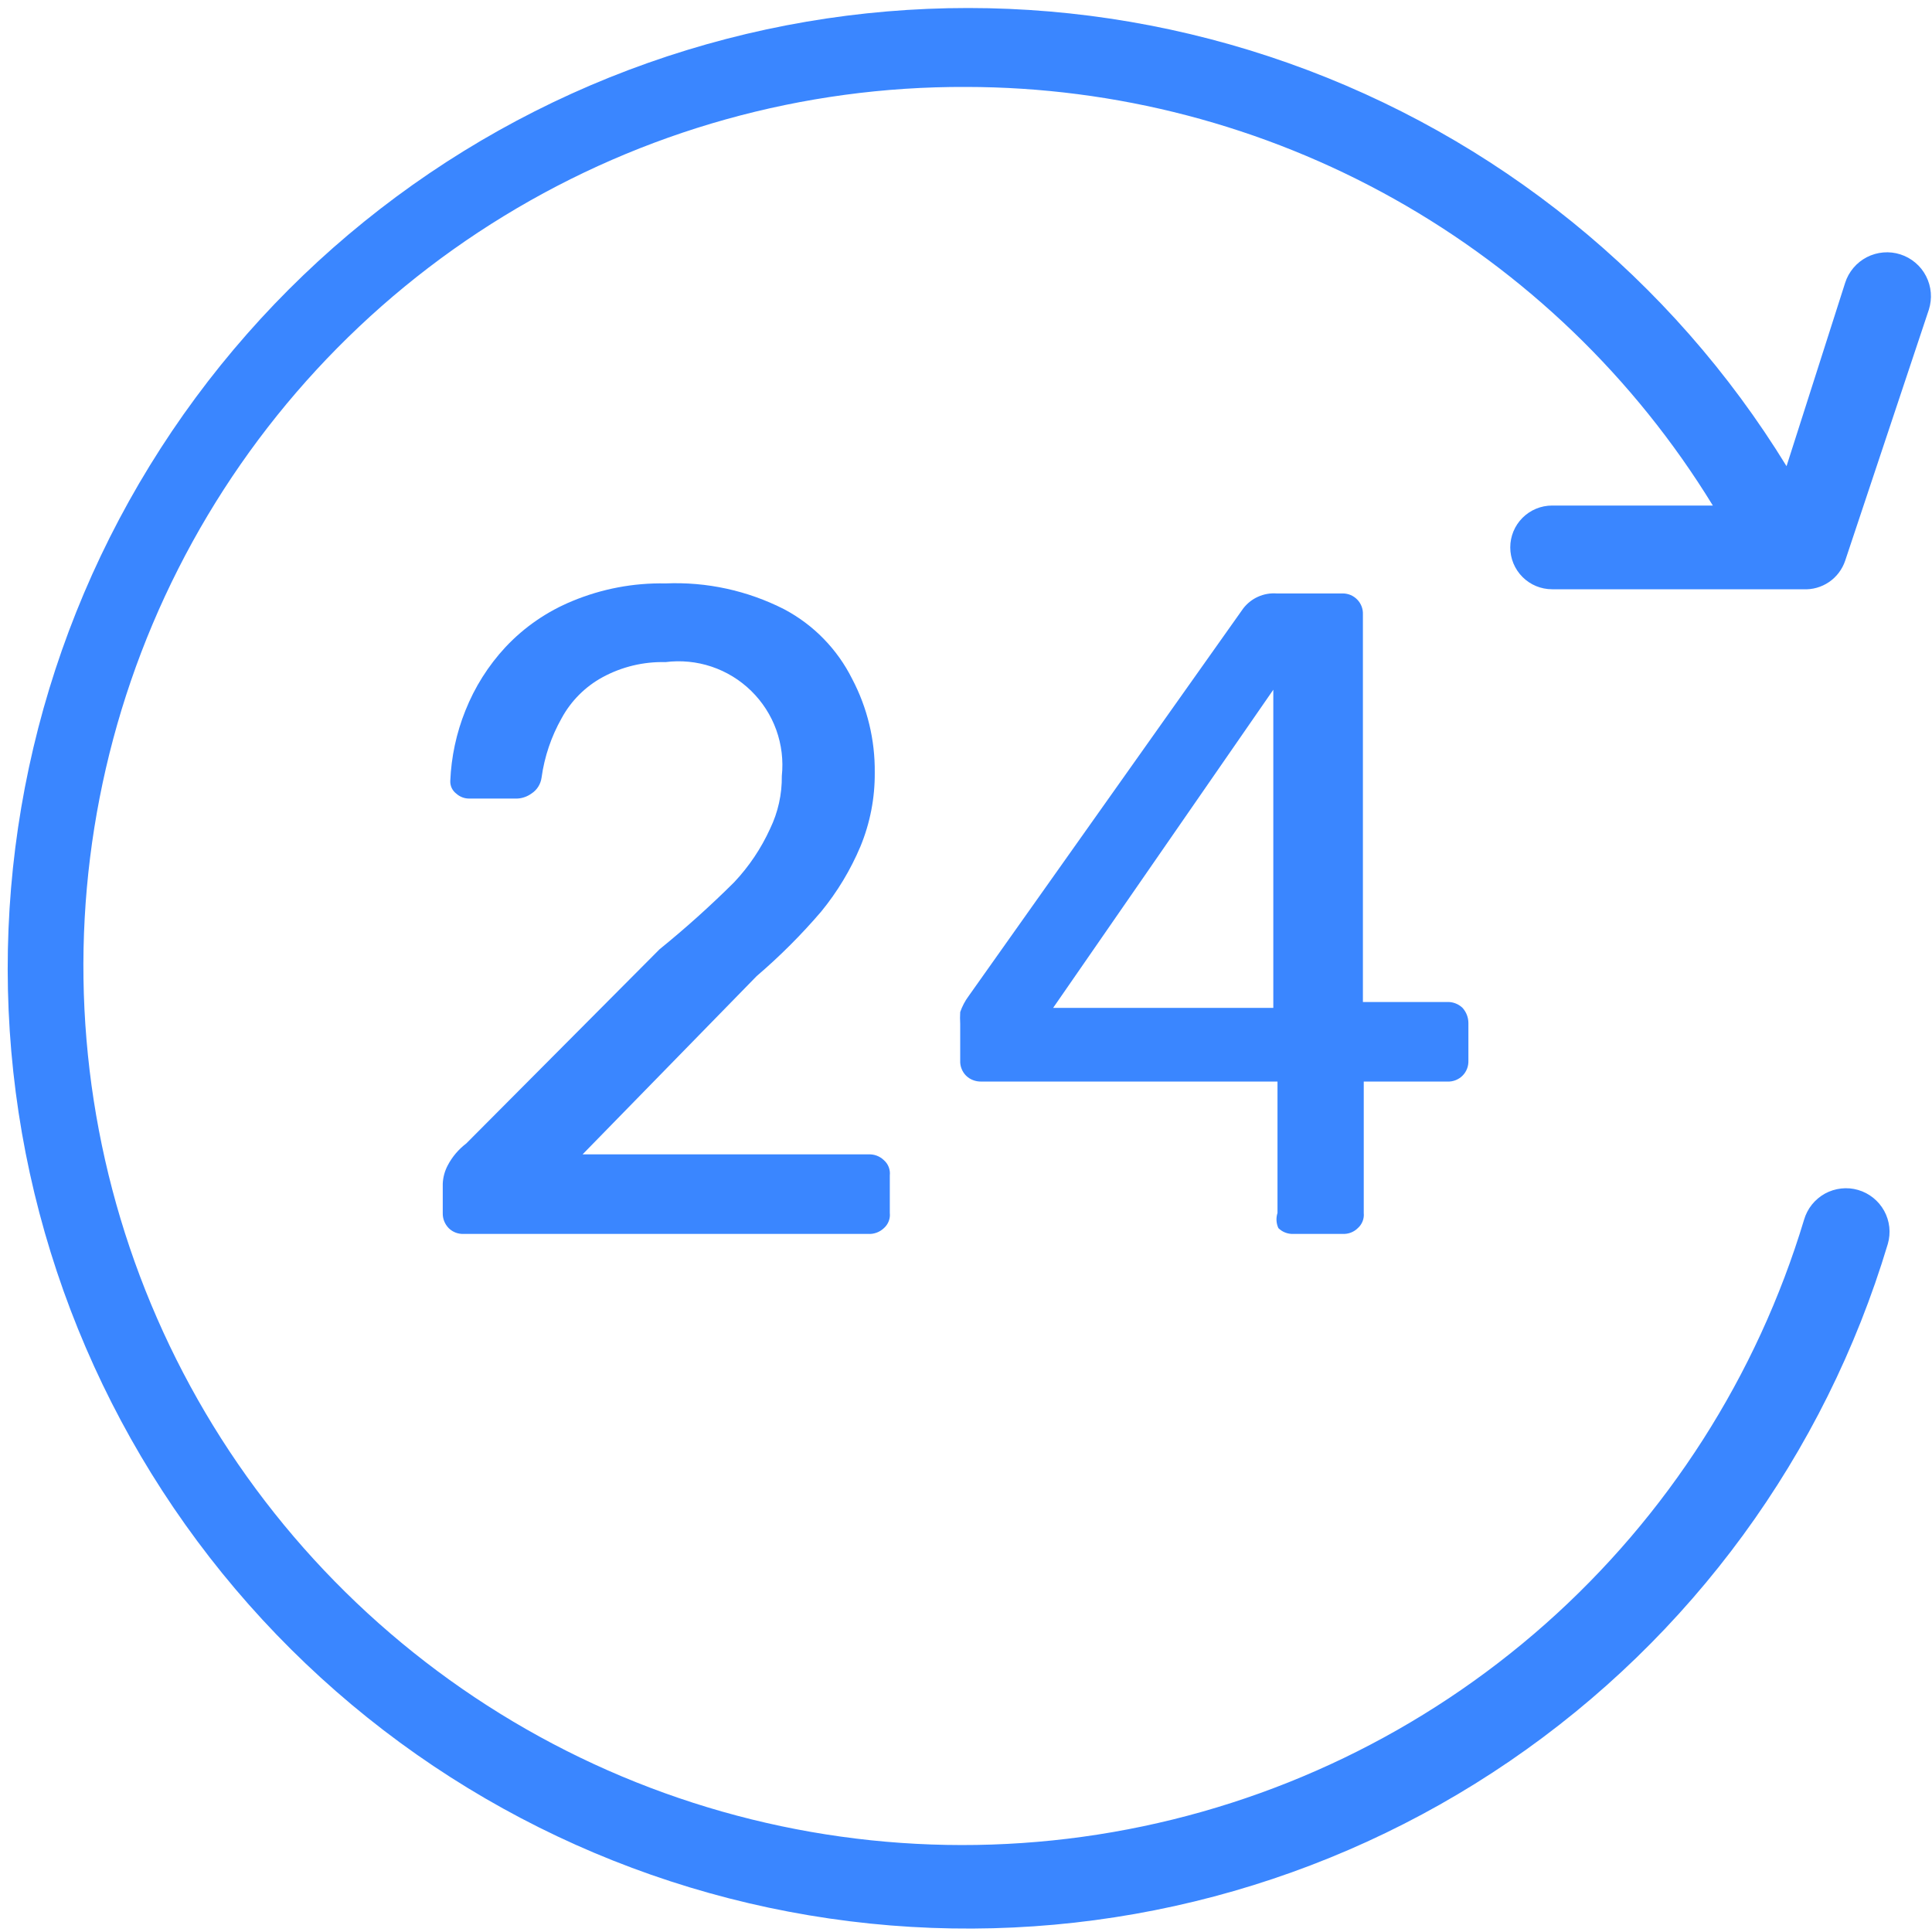
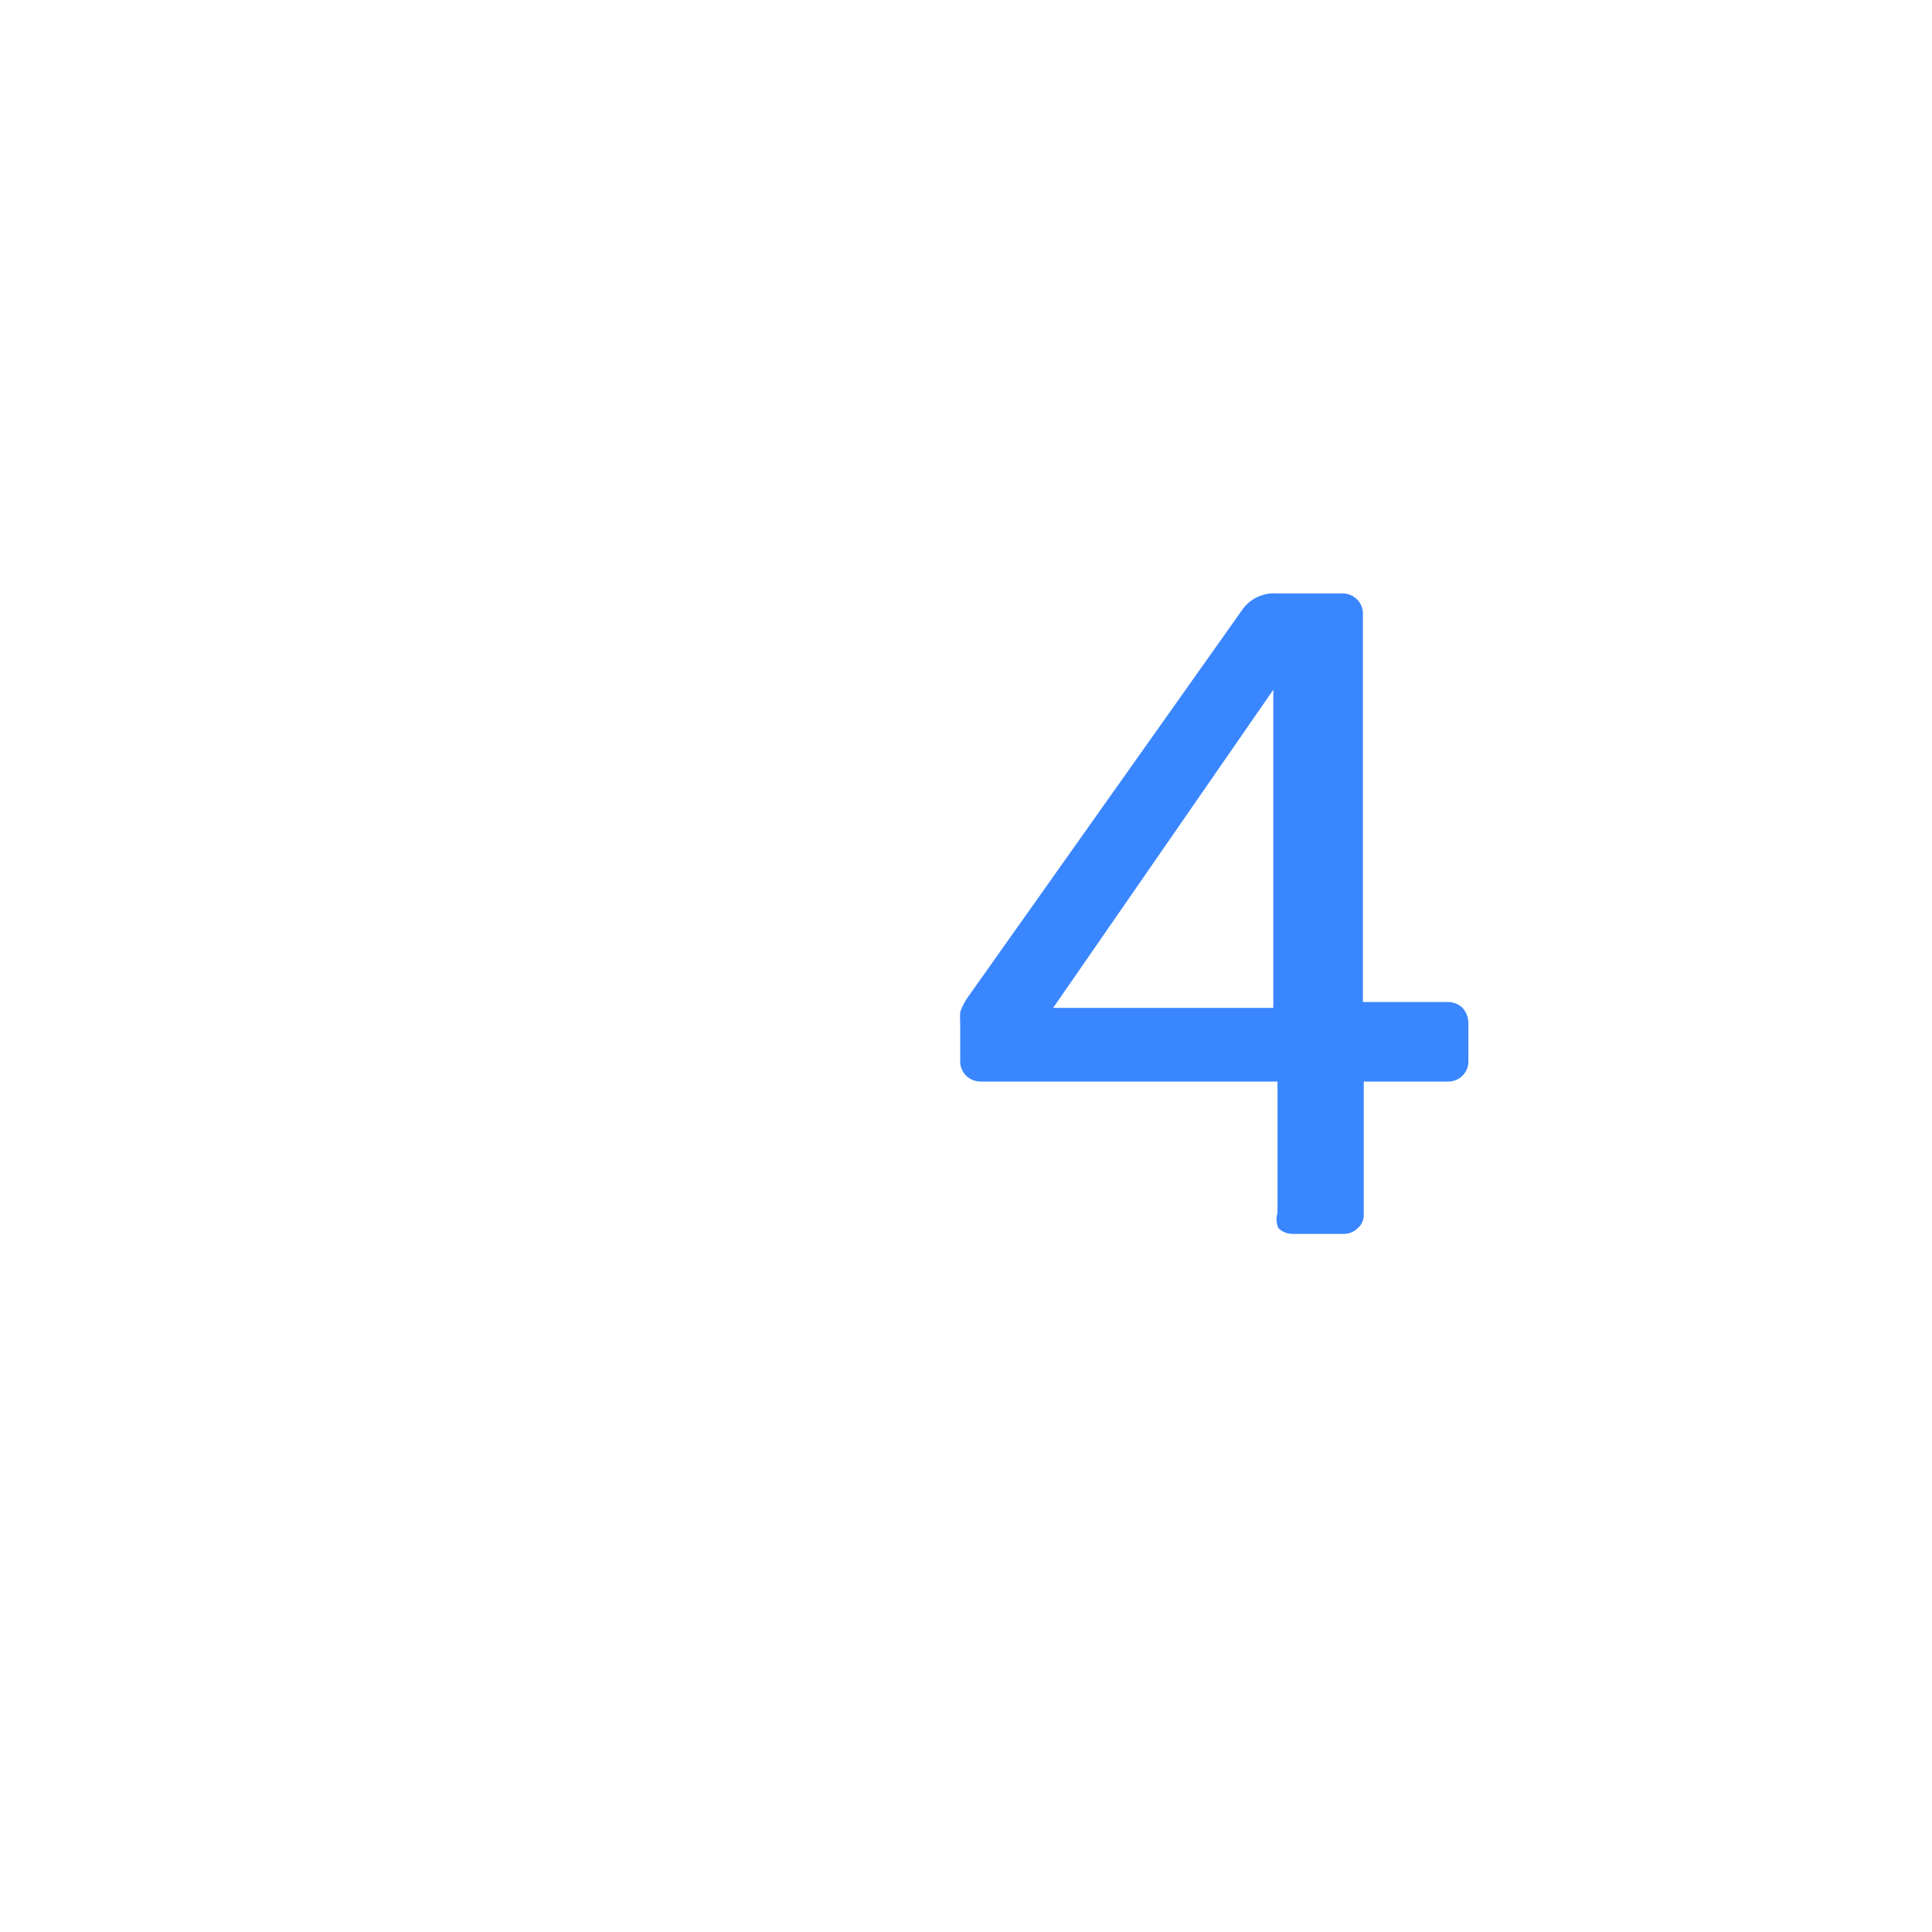
<svg xmlns="http://www.w3.org/2000/svg" width="48" height="48" viewBox="0 0 48 48" fill="none">
-   <path d="M37.522 13.6C37.522 13.876 37.631 14.14 37.826 14.335C38.021 14.531 38.286 14.64 38.562 14.64H44.802C45.028 14.652 45.253 14.589 45.441 14.461C45.628 14.334 45.769 14.148 45.842 13.933L47.922 7.693C47.965 7.556 47.982 7.412 47.97 7.27C47.958 7.127 47.918 6.988 47.852 6.86C47.787 6.733 47.697 6.619 47.587 6.527C47.478 6.434 47.351 6.364 47.214 6.32C47.078 6.276 46.934 6.26 46.791 6.272C46.648 6.284 46.509 6.324 46.382 6.389C46.254 6.455 46.141 6.545 46.048 6.655C45.956 6.764 45.885 6.891 45.842 7.027L44.386 11.582C41.53 6.926 37.162 3.391 32.013 1.568C26.864 -0.256 21.246 -0.257 16.096 1.564C10.946 3.385 6.577 6.918 3.719 11.572C0.86 16.227 -0.314 21.722 0.391 27.138C1.097 32.555 3.64 37.565 7.595 41.332C11.55 45.1 16.678 47.395 22.123 47.837C27.567 48.278 32.998 46.837 37.508 43.755C42.018 40.674 45.334 36.138 46.902 30.906C46.942 30.769 46.954 30.626 46.939 30.485C46.923 30.343 46.88 30.207 46.811 30.082C46.742 29.957 46.65 29.848 46.539 29.759C46.428 29.67 46.301 29.604 46.164 29.564C46.028 29.524 45.884 29.512 45.743 29.528C45.602 29.544 45.465 29.587 45.34 29.655C45.216 29.724 45.106 29.817 45.017 29.927C44.928 30.038 44.862 30.166 44.822 30.302C43.653 34.182 41.428 37.659 38.396 40.346C35.364 43.033 31.644 44.823 27.652 45.517C23.66 46.211 19.554 45.781 15.793 44.275C12.032 42.769 8.764 40.246 6.354 36.989C3.945 33.733 2.489 29.869 2.149 25.832C1.809 21.795 2.598 17.743 4.43 14.129C6.261 10.515 9.061 7.481 12.518 5.368C15.974 3.254 19.95 2.143 24.002 2.16C27.725 2.163 31.386 3.12 34.635 4.941C37.883 6.762 40.61 9.385 42.555 12.56H38.562C38.286 12.56 38.021 12.67 37.826 12.865C37.631 13.06 37.522 13.324 37.522 13.6Z" fill="#3A86FF" />
-   <path d="M18.239 21.92C17.65 22.506 17.032 23.061 16.387 23.584L11.583 28.41C11.393 28.555 11.236 28.739 11.125 28.951C11.05 29.092 11.007 29.248 11 29.408V30.136C10.998 30.205 11.01 30.274 11.035 30.338C11.06 30.402 11.098 30.461 11.146 30.511C11.195 30.56 11.253 30.598 11.318 30.623C11.382 30.648 11.451 30.659 11.52 30.656H21.567C21.639 30.661 21.712 30.65 21.78 30.625C21.848 30.6 21.91 30.561 21.962 30.511C22.014 30.465 22.055 30.406 22.08 30.341C22.105 30.276 22.115 30.206 22.107 30.136V29.2C22.115 29.131 22.105 29.061 22.08 28.995C22.055 28.93 22.014 28.872 21.962 28.826C21.91 28.775 21.848 28.736 21.78 28.711C21.712 28.686 21.639 28.676 21.567 28.68H14.474L18.8 24.25C19.375 23.758 19.91 23.223 20.402 22.648C20.804 22.157 21.133 21.611 21.379 21.026C21.618 20.445 21.738 19.823 21.733 19.195C21.742 18.384 21.549 17.584 21.171 16.866C20.803 16.129 20.214 15.525 19.487 15.139C18.574 14.673 17.557 14.451 16.533 14.495C15.741 14.479 14.955 14.628 14.224 14.931C13.594 15.189 13.026 15.579 12.56 16.076C12.132 16.536 11.794 17.072 11.562 17.656C11.338 18.213 11.212 18.804 11.187 19.404C11.185 19.463 11.197 19.523 11.222 19.577C11.248 19.631 11.286 19.679 11.333 19.715C11.424 19.798 11.543 19.843 11.666 19.84H12.851C12.979 19.834 13.101 19.79 13.205 19.715C13.273 19.671 13.33 19.613 13.373 19.545C13.416 19.477 13.444 19.4 13.455 19.32C13.526 18.801 13.696 18.3 13.954 17.843C14.188 17.412 14.542 17.058 14.973 16.824C15.451 16.565 15.989 16.436 16.533 16.45C16.919 16.401 17.311 16.439 17.68 16.563C18.049 16.687 18.385 16.893 18.663 17.165C18.941 17.437 19.154 17.768 19.286 18.134C19.418 18.501 19.465 18.892 19.424 19.279C19.43 19.732 19.33 20.181 19.133 20.589C18.91 21.079 18.608 21.529 18.239 21.92Z" fill="#3A86FF" />
  <path d="M31.76 30.511C31.809 30.56 31.867 30.598 31.932 30.623C31.996 30.648 32.065 30.659 32.134 30.656H33.362C33.431 30.659 33.5 30.648 33.564 30.623C33.629 30.598 33.687 30.56 33.736 30.511C33.788 30.465 33.829 30.406 33.854 30.341C33.88 30.276 33.889 30.206 33.882 30.136V26.871H35.962C36.031 26.874 36.1 26.862 36.164 26.837C36.228 26.812 36.287 26.774 36.336 26.725C36.385 26.676 36.423 26.618 36.448 26.553C36.473 26.489 36.484 26.42 36.482 26.351V25.415C36.481 25.276 36.429 25.143 36.336 25.04C36.284 24.99 36.222 24.951 36.154 24.926C36.086 24.901 36.013 24.89 35.941 24.895H33.861V15.264C33.864 15.197 33.853 15.13 33.829 15.067C33.805 15.004 33.769 14.946 33.722 14.898C33.675 14.849 33.62 14.811 33.558 14.784C33.496 14.758 33.429 14.744 33.362 14.744H31.718C31.559 14.732 31.4 14.761 31.255 14.826C31.11 14.891 30.983 14.992 30.886 15.119L24.064 24.749C23.975 24.869 23.905 25.003 23.856 25.144C23.85 25.241 23.85 25.338 23.856 25.436V26.351C23.853 26.42 23.864 26.489 23.89 26.553C23.915 26.618 23.953 26.676 24.002 26.725C24.051 26.773 24.11 26.811 24.174 26.835C24.238 26.86 24.307 26.872 24.376 26.871H31.739V30.136C31.699 30.259 31.707 30.393 31.76 30.511ZM26.165 25.04L31.635 17.136V25.04H26.165Z" fill="#3A86FF" />
</svg>